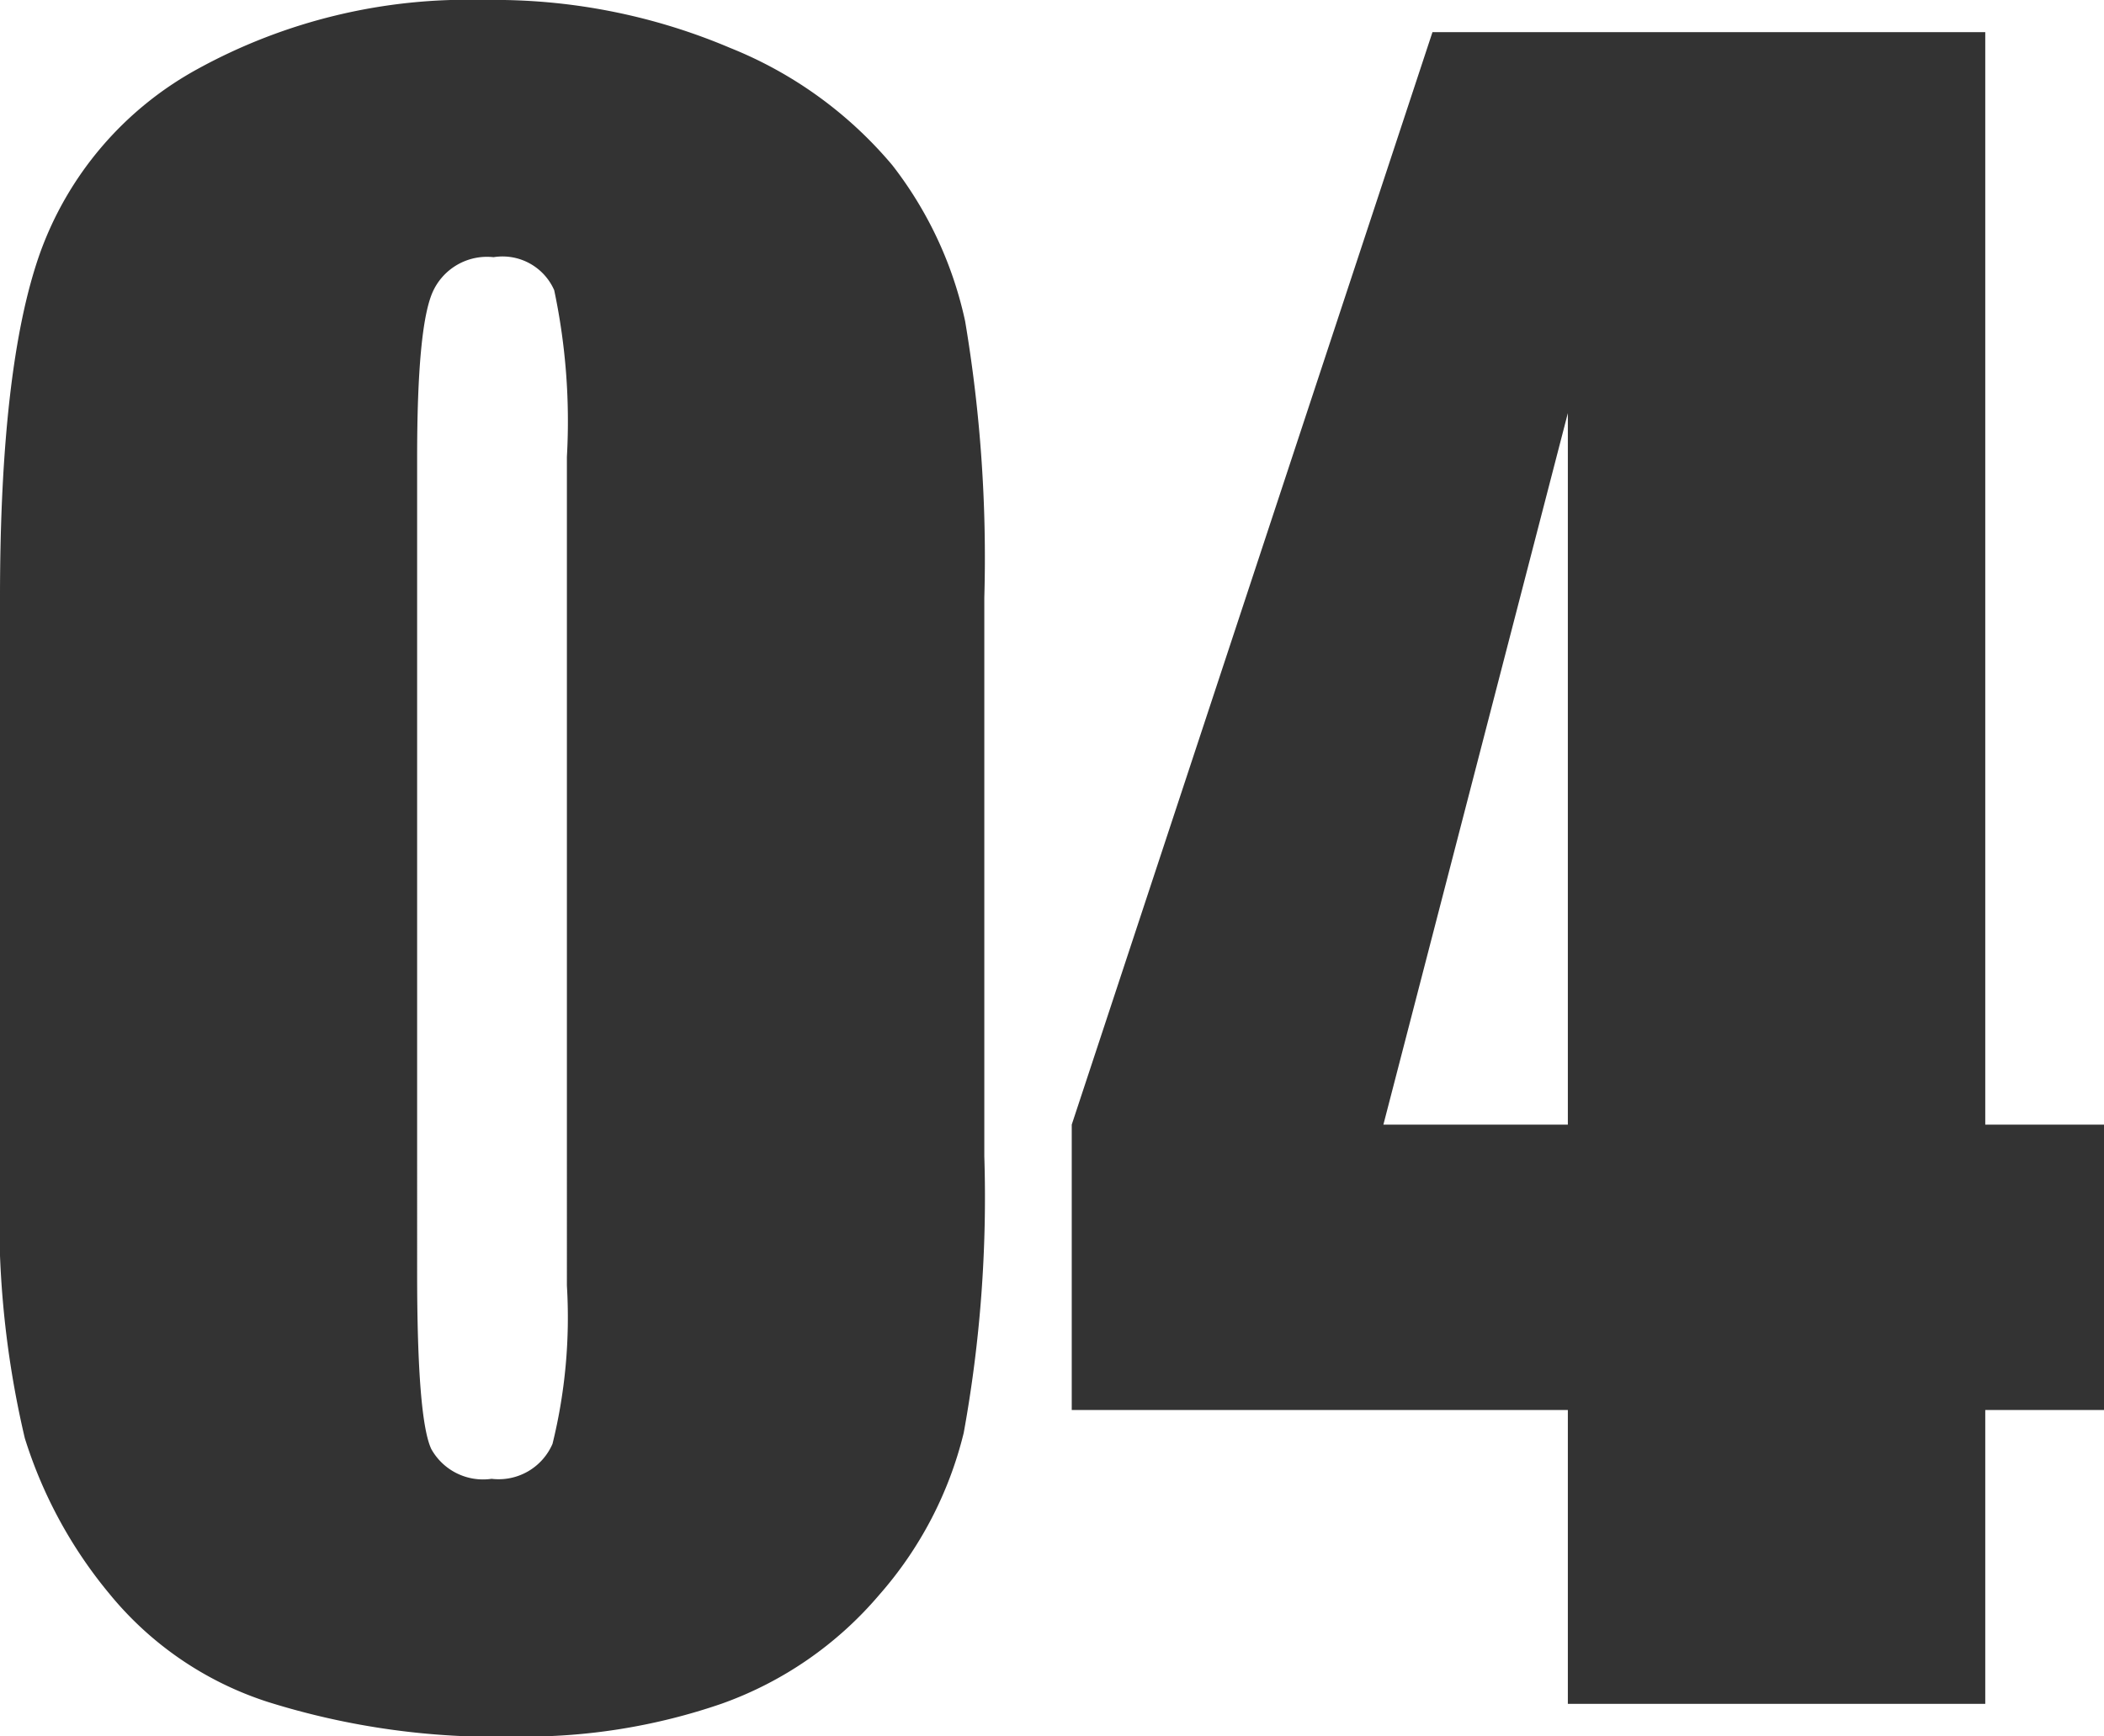
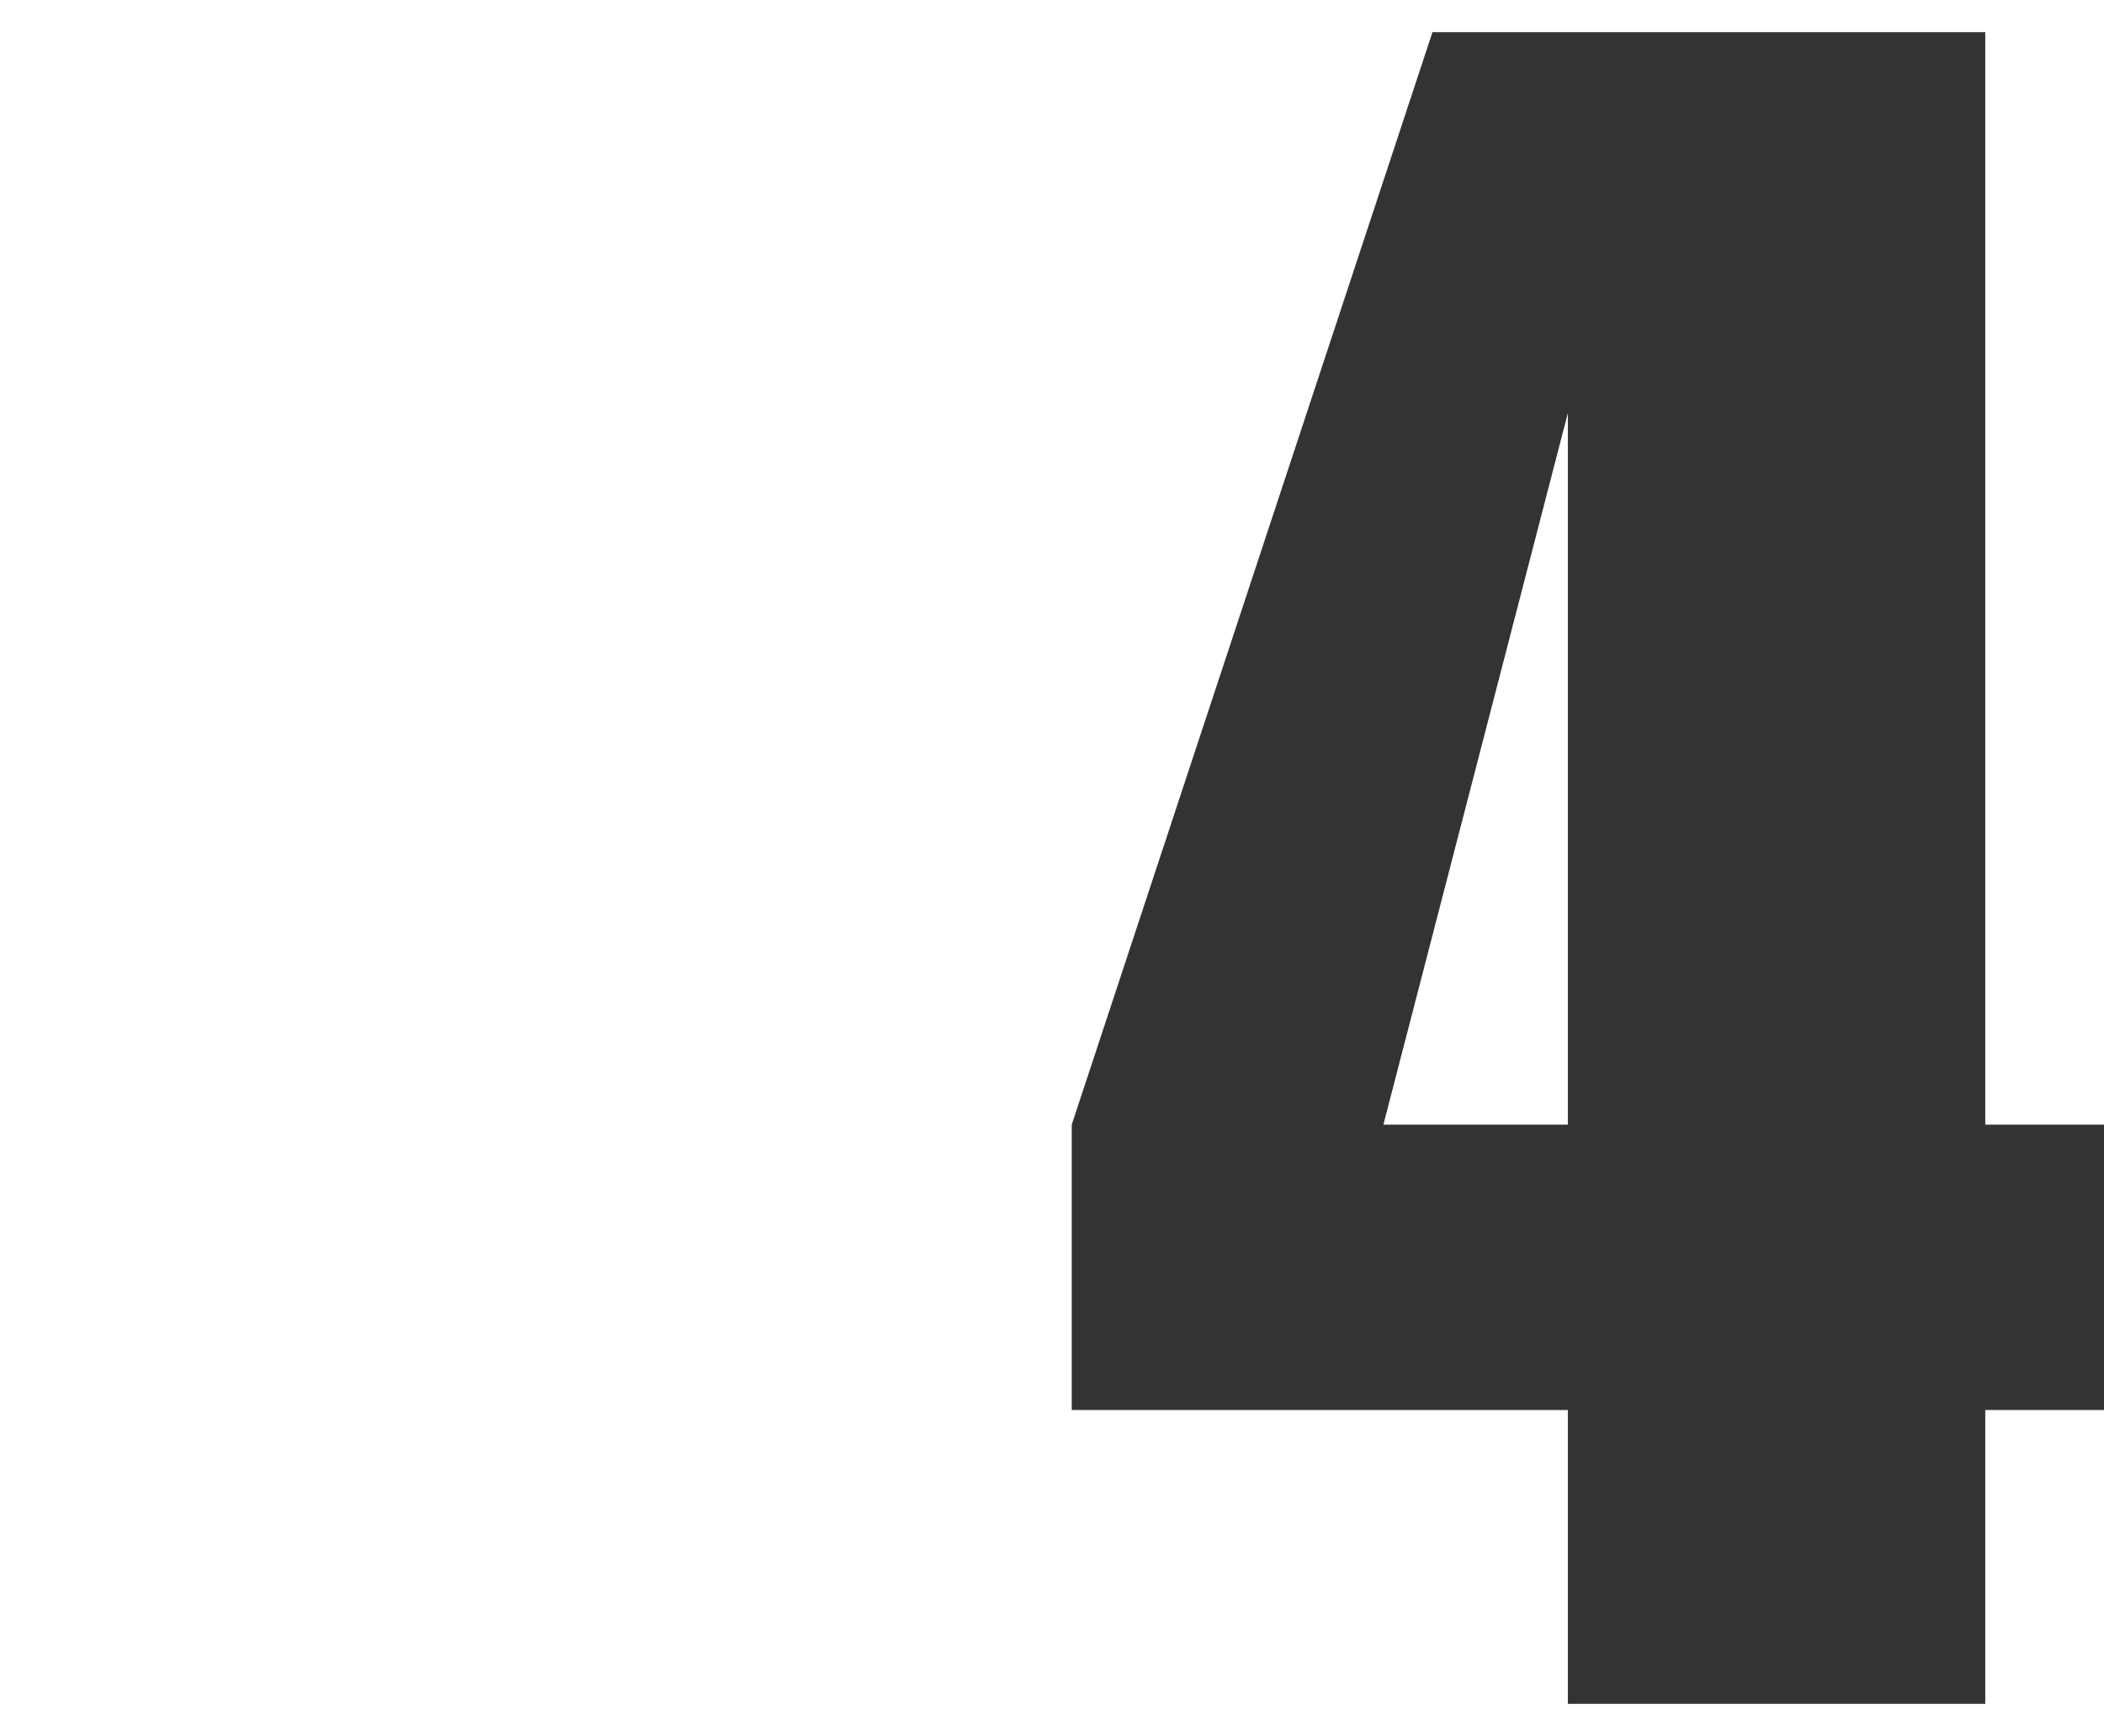
<svg xmlns="http://www.w3.org/2000/svg" viewBox="0 0 74.6 61.56">
  <defs>
    <style>.cls-1{fill:#333;}</style>
  </defs>
  <title>Asset 6</title>
  <g id="Layer_2" data-name="Layer 2">
    <g id="テキスト">
-       <path class="cls-1" d="M34.9,21.2V41a46.69,46.69,0,0,1-.73,9.81,13.56,13.56,0,0,1-3,5.75,13.08,13.08,0,0,1-5.57,3.85,21.44,21.44,0,0,1-7.29,1.17,27,27,0,0,1-8.82-1.23,12,12,0,0,1-5.6-3.82A16.19,16.19,0,0,1,.88,51,34,34,0,0,1,0,41.89V21.2Q0,13,1.41,9A12.1,12.1,0,0,1,7,2.45,19.89,19.89,0,0,1,17.18,0a21.38,21.38,0,0,1,8.71,1.7,14.59,14.59,0,0,1,5.75,4.16,13.72,13.72,0,0,1,2.58,5.53A50.56,50.56,0,0,1,34.9,21.2Zm-14.8-5a22.46,22.46,0,0,0-.45-5.91A2,2,0,0,0,17.5,9.12a2.11,2.11,0,0,0-2.17,1.26q-.54,1.26-.54,5.84V45.15c0,3.45.17,5.52.5,6.23a2.1,2.1,0,0,0,2.14,1.06,2.08,2.08,0,0,0,2.16-1.24,18.71,18.71,0,0,0,.51-5.61Z" />
      <path class="cls-1" d="M70.39,1.14V39.88H74.6V50H70.39V60.42H55.59V50H38V39.88L50.79,1.14ZM55.59,39.88V14.65L49.05,39.88Z" />
    </g>
  </g>
</svg>